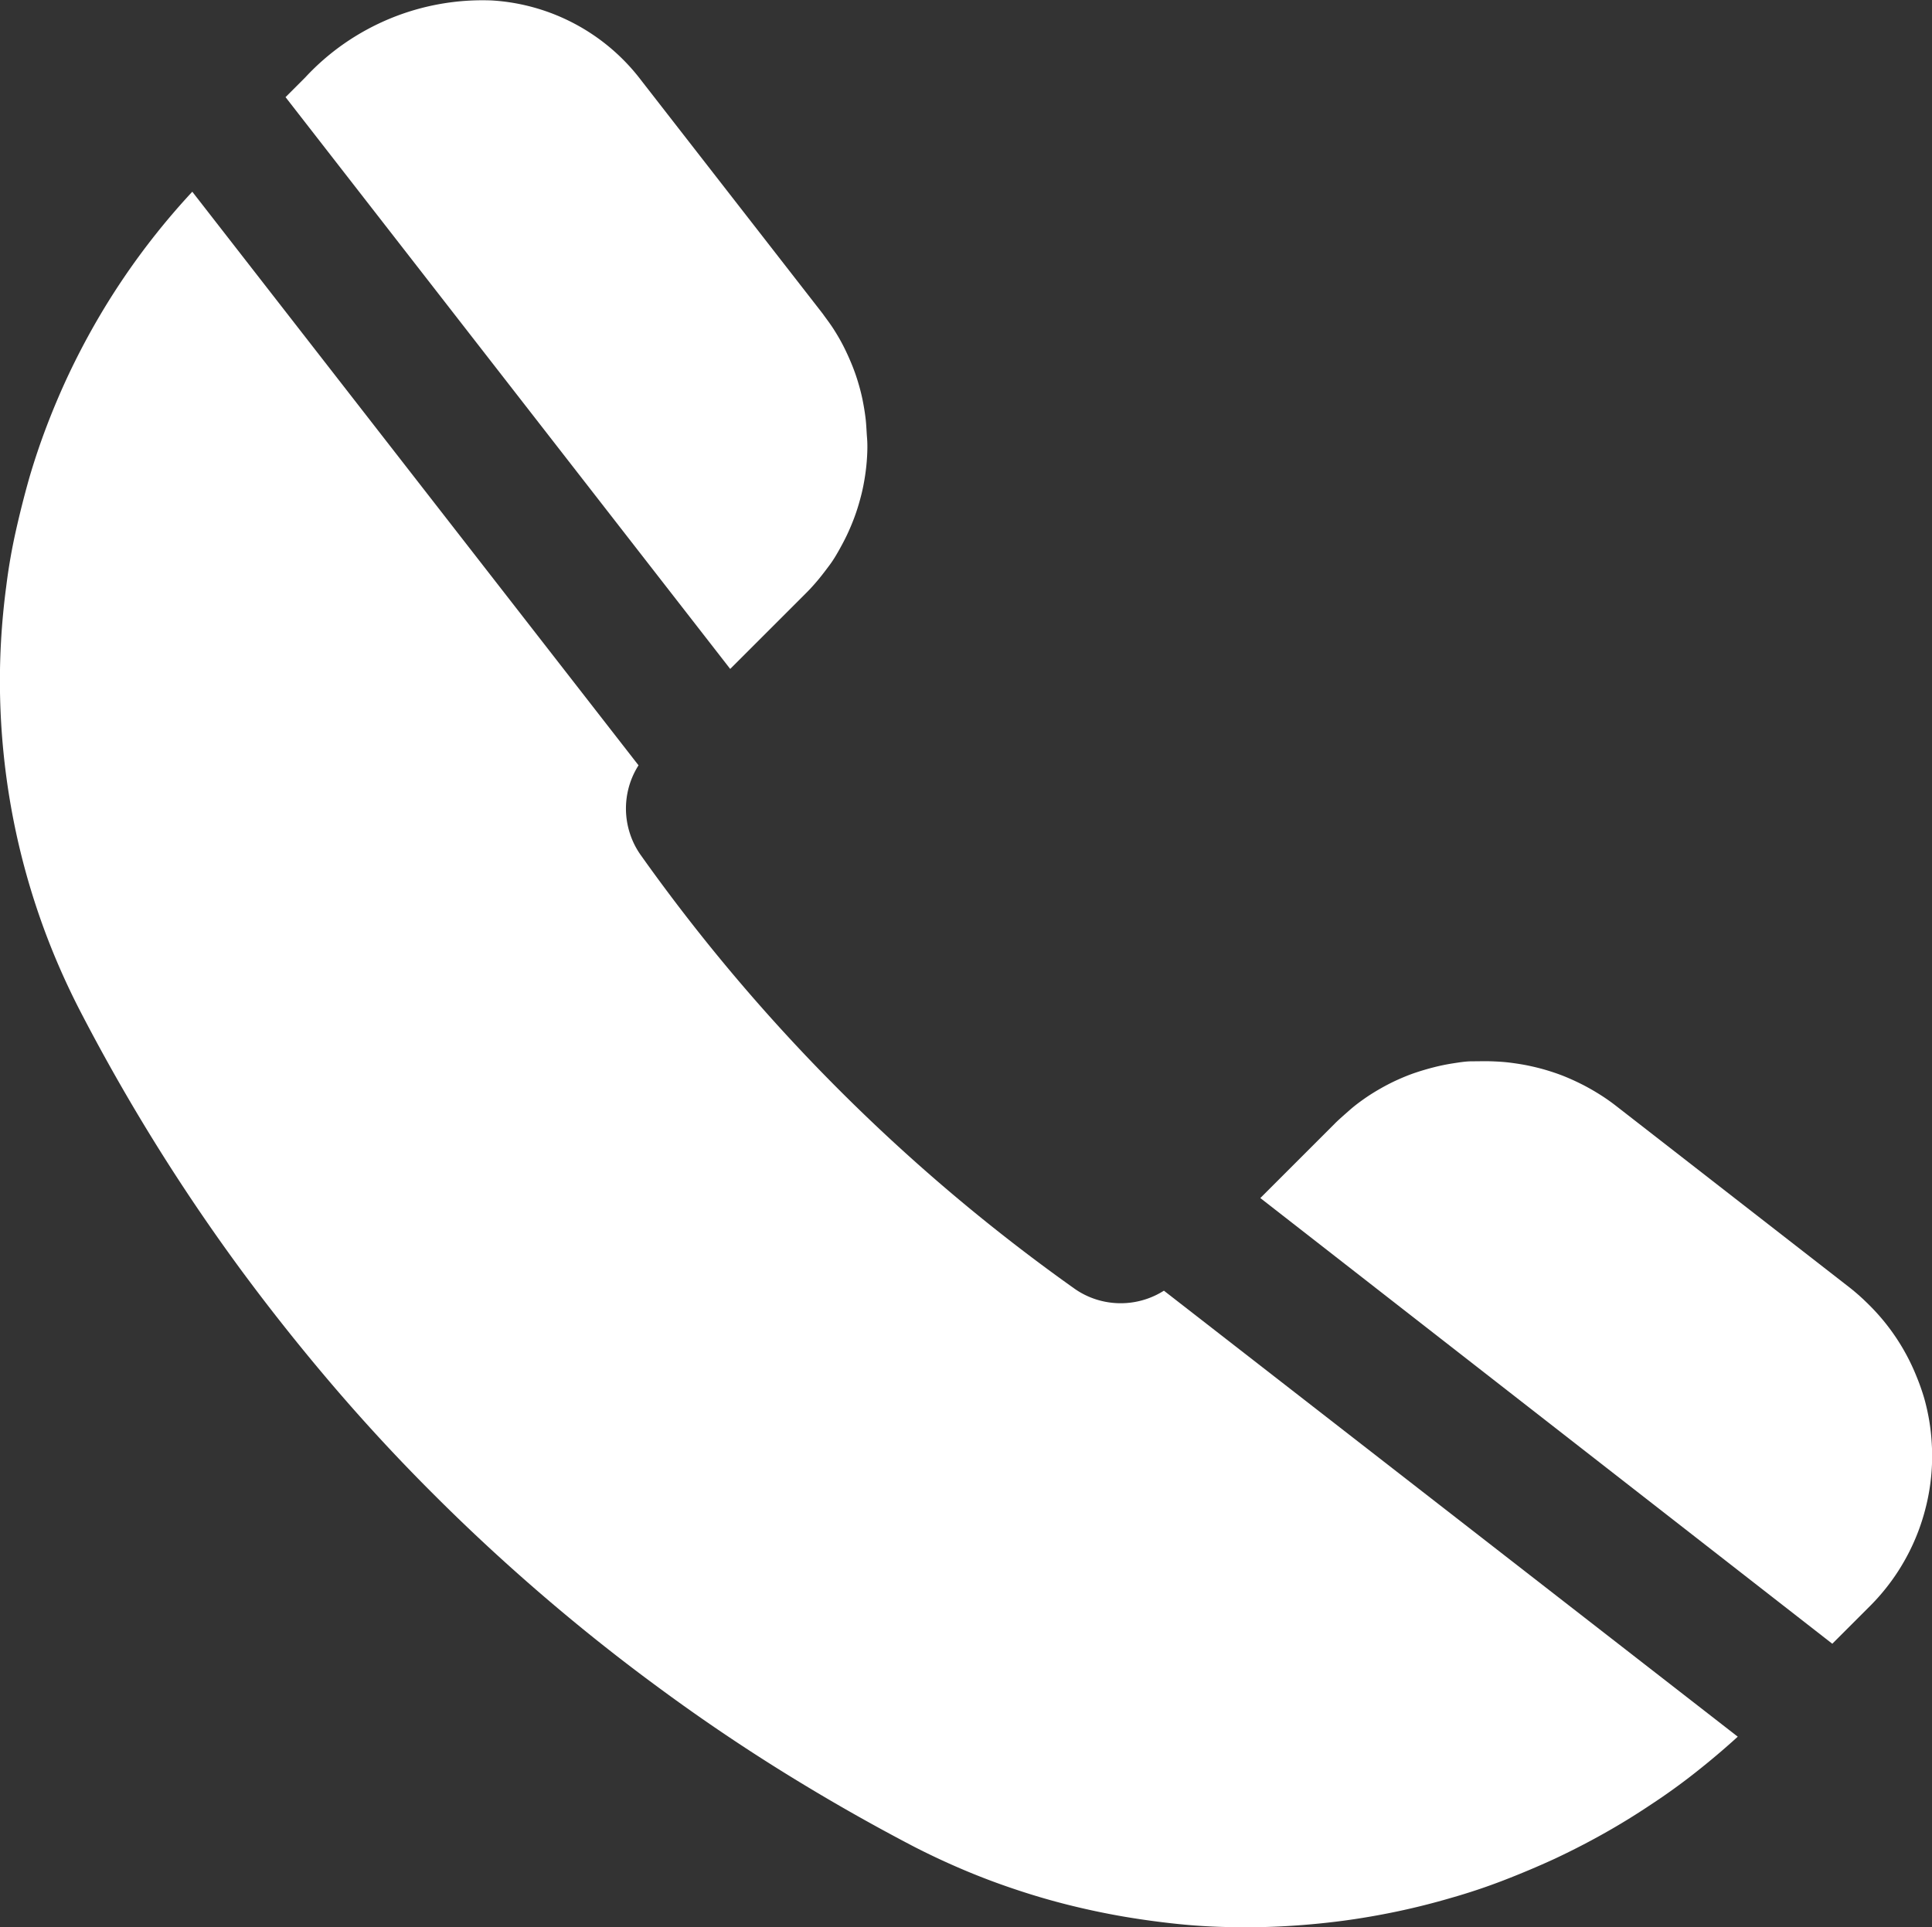
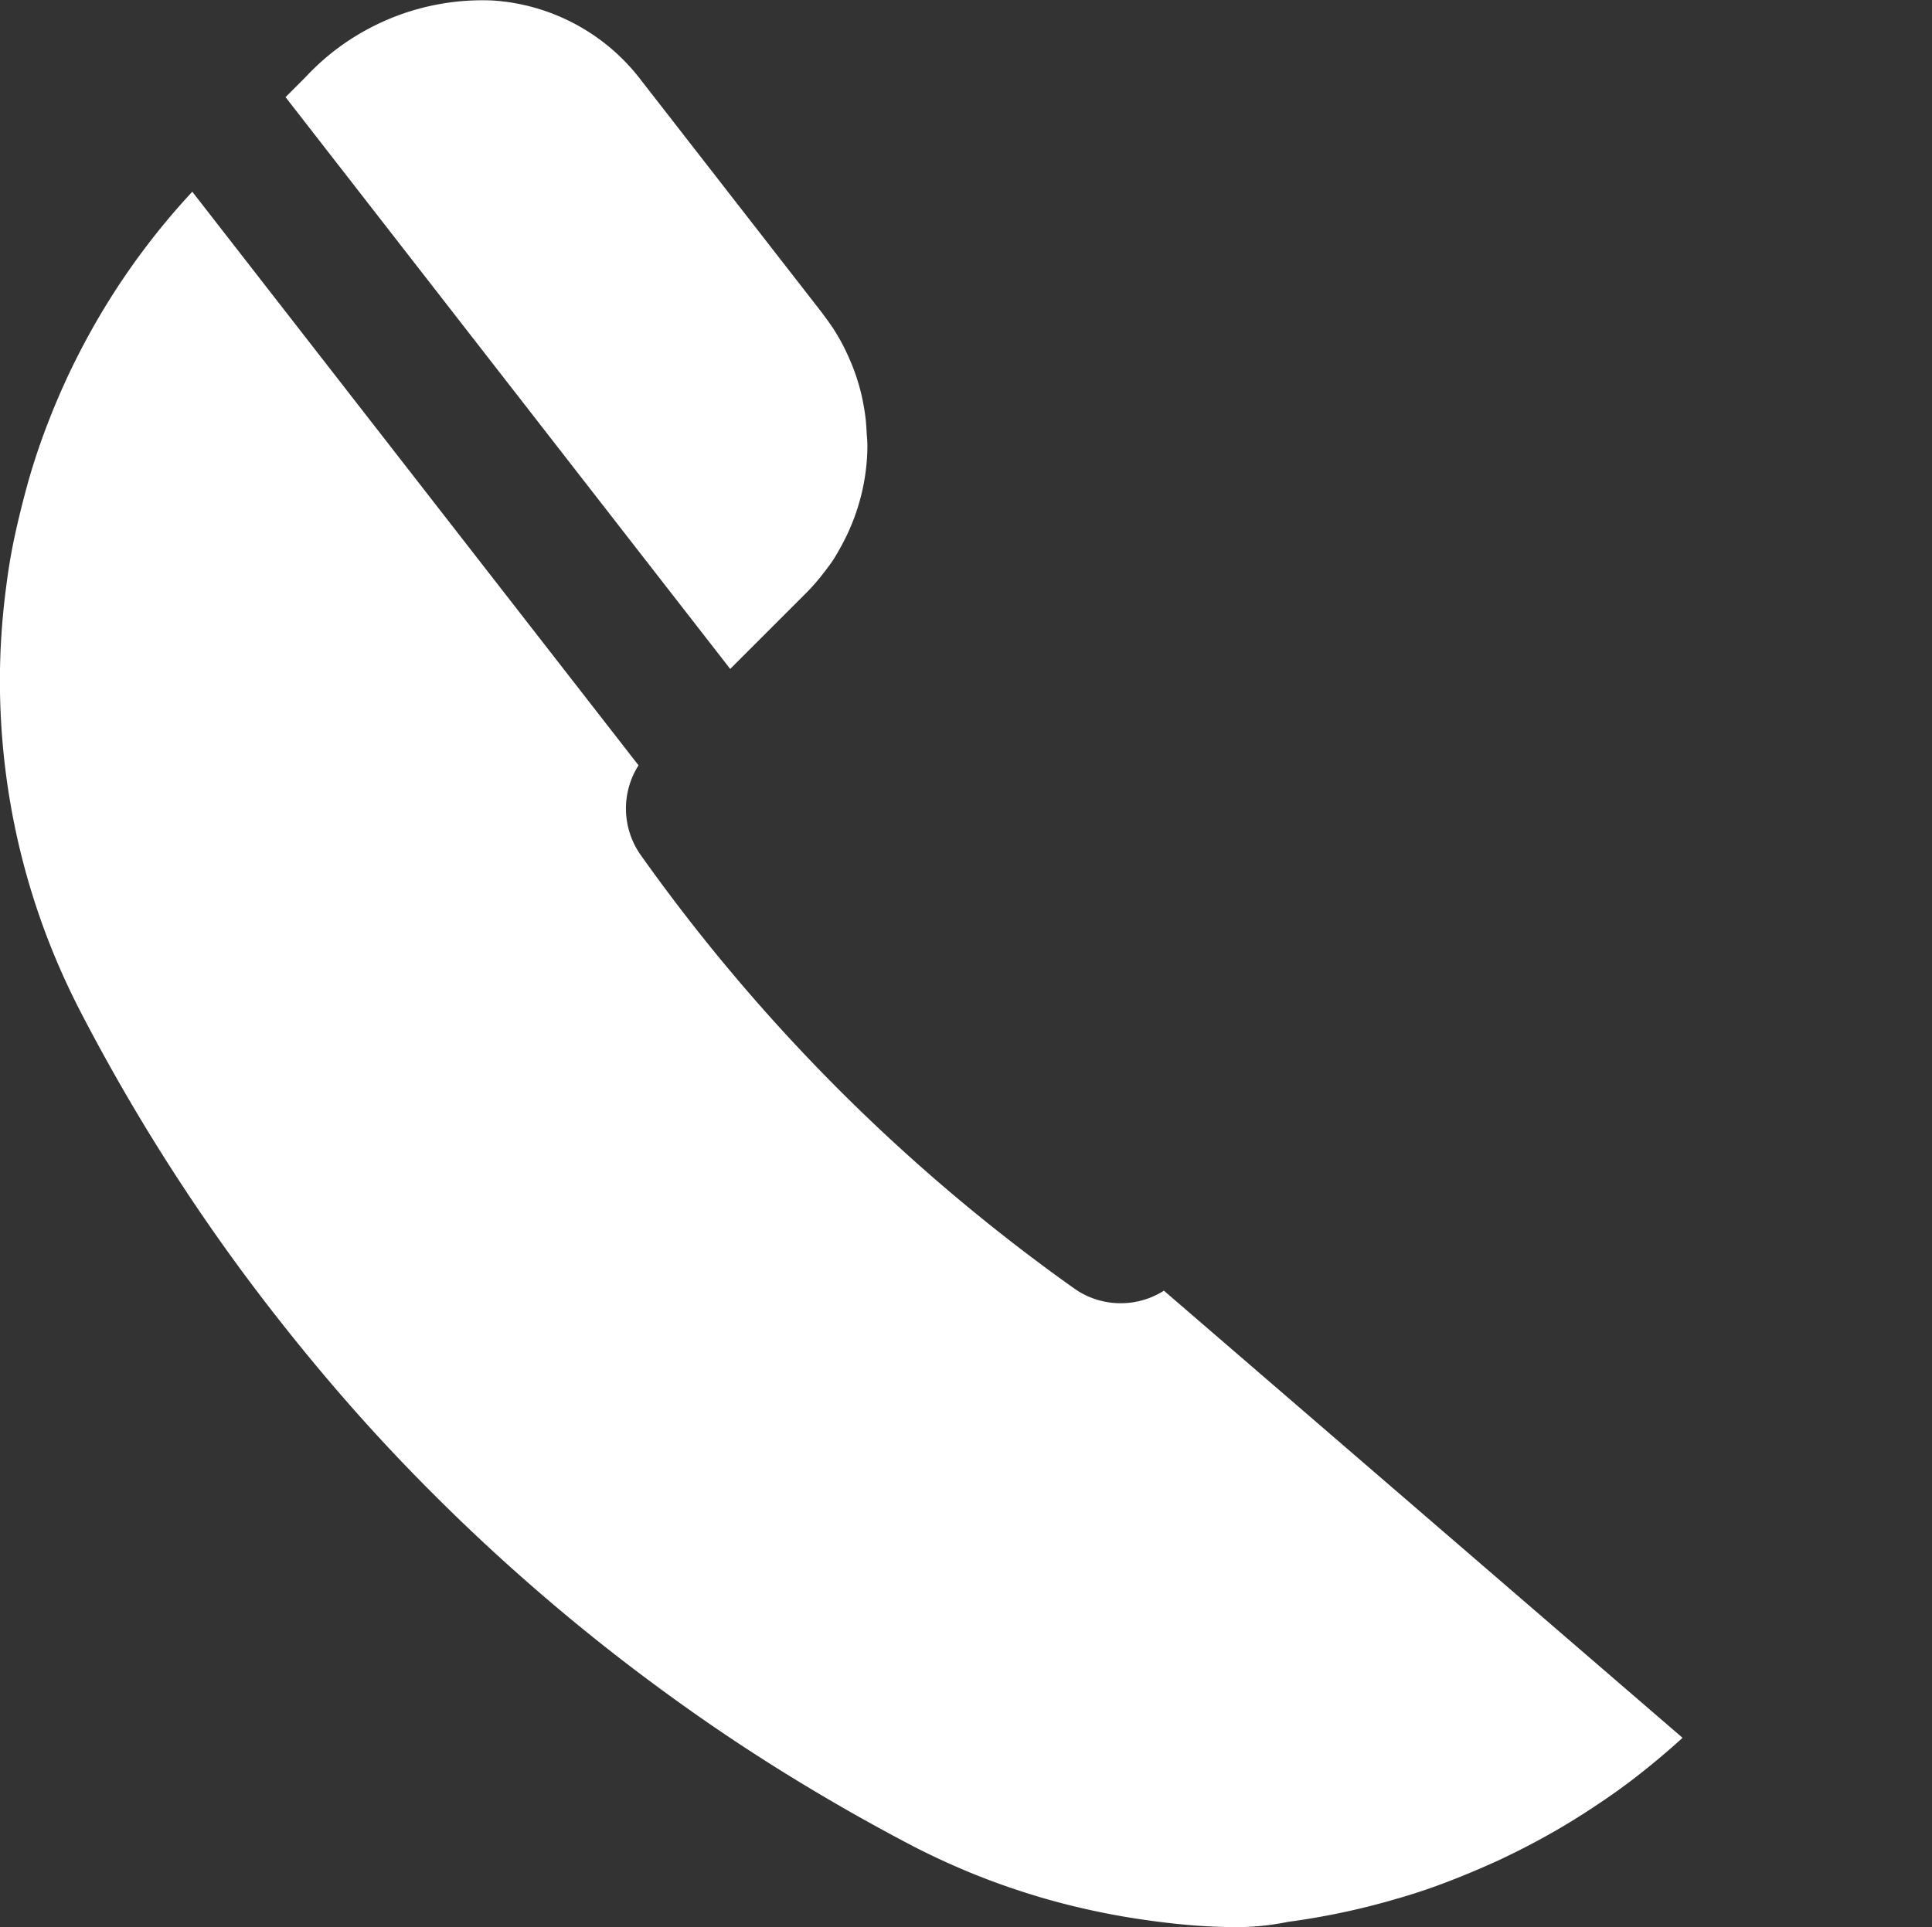
<svg xmlns="http://www.w3.org/2000/svg" width="25.752" height="25.691" viewBox="0 0 25.752 25.691">
  <rect x="0" y="0" width="25.752" height="25.691" fill="#333333" stroke="none" />
  <g id="Group_9" data-name="Group 9" transform="translate(-554.077 -43.488)">
    <g id="Group_3" data-name="Group 3" transform="translate(570.876 57.644)">
-       <path id="Path_29" data-name="Path 29" d="M722.964,187.134l.5-.5a2.838,2.838,0,0,0,.377-.466,2.886,2.886,0,0,0,.149-.26,2.816,2.816,0,0,0,.212-.561,2.75,2.75,0,0,0,.061-.294,2.794,2.794,0,0,0,.026-.6,2.785,2.785,0,0,0-.034-.3,2.889,2.889,0,0,0-.066-.293,2.947,2.947,0,0,0-.1-.284,2.837,2.837,0,0,0-.126-.273,2.819,2.819,0,0,0-.54-.717,2.778,2.778,0,0,0-.227-.2l-3.115-2.423q-.1-.078-.209-.147t-.222-.128c-.076-.039-.153-.075-.232-.108s-.16-.061-.241-.086-.164-.046-.248-.064-.168-.031-.253-.042-.17-.016-.256-.019-.17,0-.256,0-.17.014-.254.027-.168.03-.251.051-.165.045-.246.072-.16.059-.238.094-.154.074-.228.116-.147.087-.217.136-.138.1-.2.155-.129.112-.19.172l-1,1Z" transform="translate(-715.34 -179.376)" fill="#fff" />
-     </g>
+       </g>
    <path id="Path_30" data-name="Path 30" d="M596.543,52.406l1-1c.061-.06.118-.123.173-.189s.106-.134.155-.2.094-.143.135-.217.081-.151.116-.229.067-.157.095-.238.052-.163.073-.246.037-.166.05-.251.022-.169.027-.254.007-.171,0-.256-.009-.171-.019-.256-.024-.169-.041-.253-.039-.166-.064-.248-.054-.162-.087-.241-.068-.156-.107-.232-.082-.149-.128-.221-.1-.142-.148-.209l-2.422-3.114a2.7,2.7,0,0,0-.877-.745,2.7,2.7,0,0,0-1.108-.313,3.228,3.228,0,0,0-1.356.241,3.252,3.252,0,0,0-.608.331,3.194,3.194,0,0,0-.523.454l-.263.263Z" transform="translate(-32.733)" fill="#fff" />
-     <path id="Path_31" data-name="Path 31" d="M569.591,82.677a1.076,1.076,0,0,1-.911.114,1.055,1.055,0,0,1-.281-.141,24.435,24.435,0,0,1-5.784-5.784,1.057,1.057,0,0,1-.141-.282,1.074,1.074,0,0,1,.114-.911l-5.948-7.647q-.251.27-.481.559t-.437.595q-.207.306-.389.626t-.34.654q-.157.334-.289.679t-.236.7q-.1.353-.181.715t-.126.726q-.049.366-.07.734t-.013.737q.008.369.044.736t.1.73q.064.363.156.721t.211.706q.119.349.265.688t.317.666q.46.884.986,1.73t1.116,1.65q.589.8,1.238,1.56t1.353,1.461q.7.7,1.461,1.353t1.56,1.238q.8.589,1.65,1.116t1.73.986q.328.168.667.311t.689.259q.349.117.706.206t.72.152q.363.062.73.1t.735.042q.368.007.736-.015t.732-.07q.365-.049.725-.125t.714-.18q.353-.1.7-.234t.678-.286q.333-.156.654-.336t.627-.385q.306-.2.6-.432t.562-.476Z" transform="translate(0 -21.982)" fill="#fff" />
+     <path id="Path_31" data-name="Path 31" d="M569.591,82.677a1.076,1.076,0,0,1-.911.114,1.055,1.055,0,0,1-.281-.141,24.435,24.435,0,0,1-5.784-5.784,1.057,1.057,0,0,1-.141-.282,1.074,1.074,0,0,1,.114-.911l-5.948-7.647q-.251.27-.481.559t-.437.595q-.207.306-.389.626t-.34.654q-.157.334-.289.679t-.236.7q-.1.353-.181.715t-.126.726q-.049.366-.07.734t-.013.737q.008.369.044.736t.1.73q.064.363.156.721t.211.706q.119.349.265.688t.317.666q.46.884.986,1.73t1.116,1.65q.589.8,1.238,1.56t1.353,1.461q.7.7,1.461,1.353t1.56,1.238q.8.589,1.65,1.116t1.73.986q.328.168.667.311t.689.259q.349.117.706.206t.72.152q.363.062.73.1t.735.042t.732-.07q.365-.049.725-.125t.714-.18q.353-.1.7-.234t.678-.286q.333-.156.654-.336t.627-.385q.306-.2.6-.432t.562-.476Z" transform="translate(0 -21.982)" fill="#fff" />
  </g>
</svg>